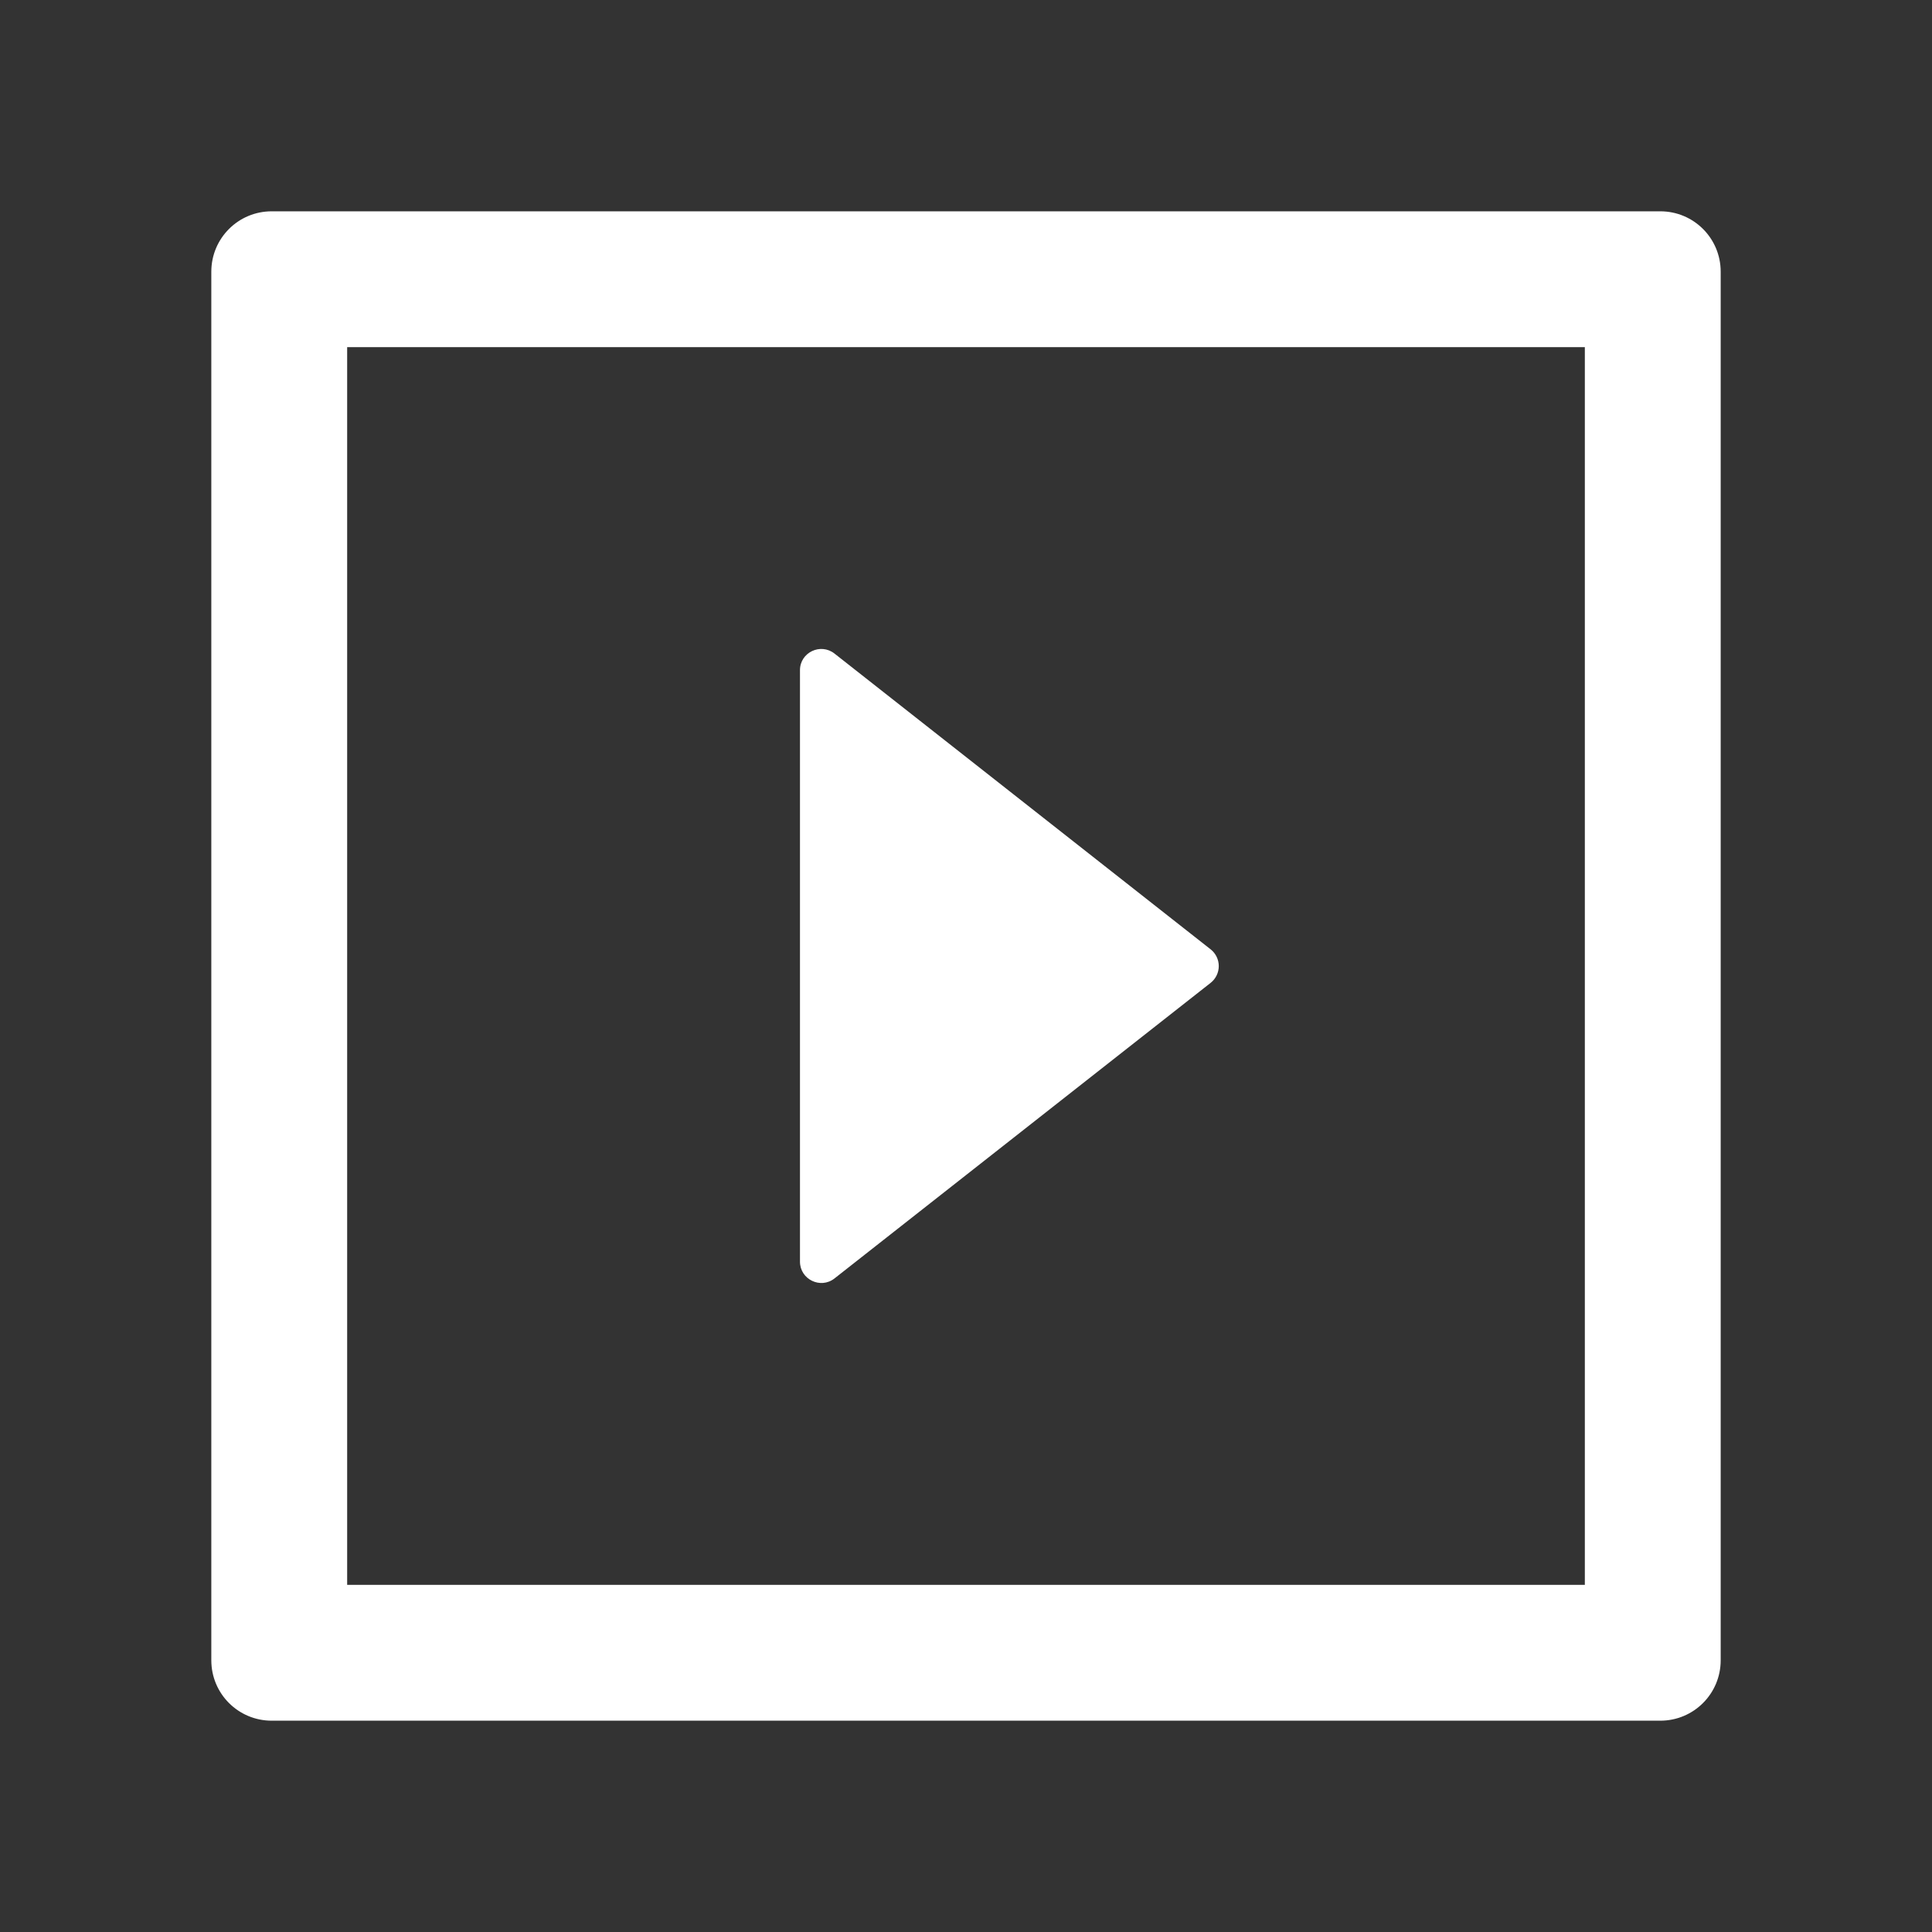
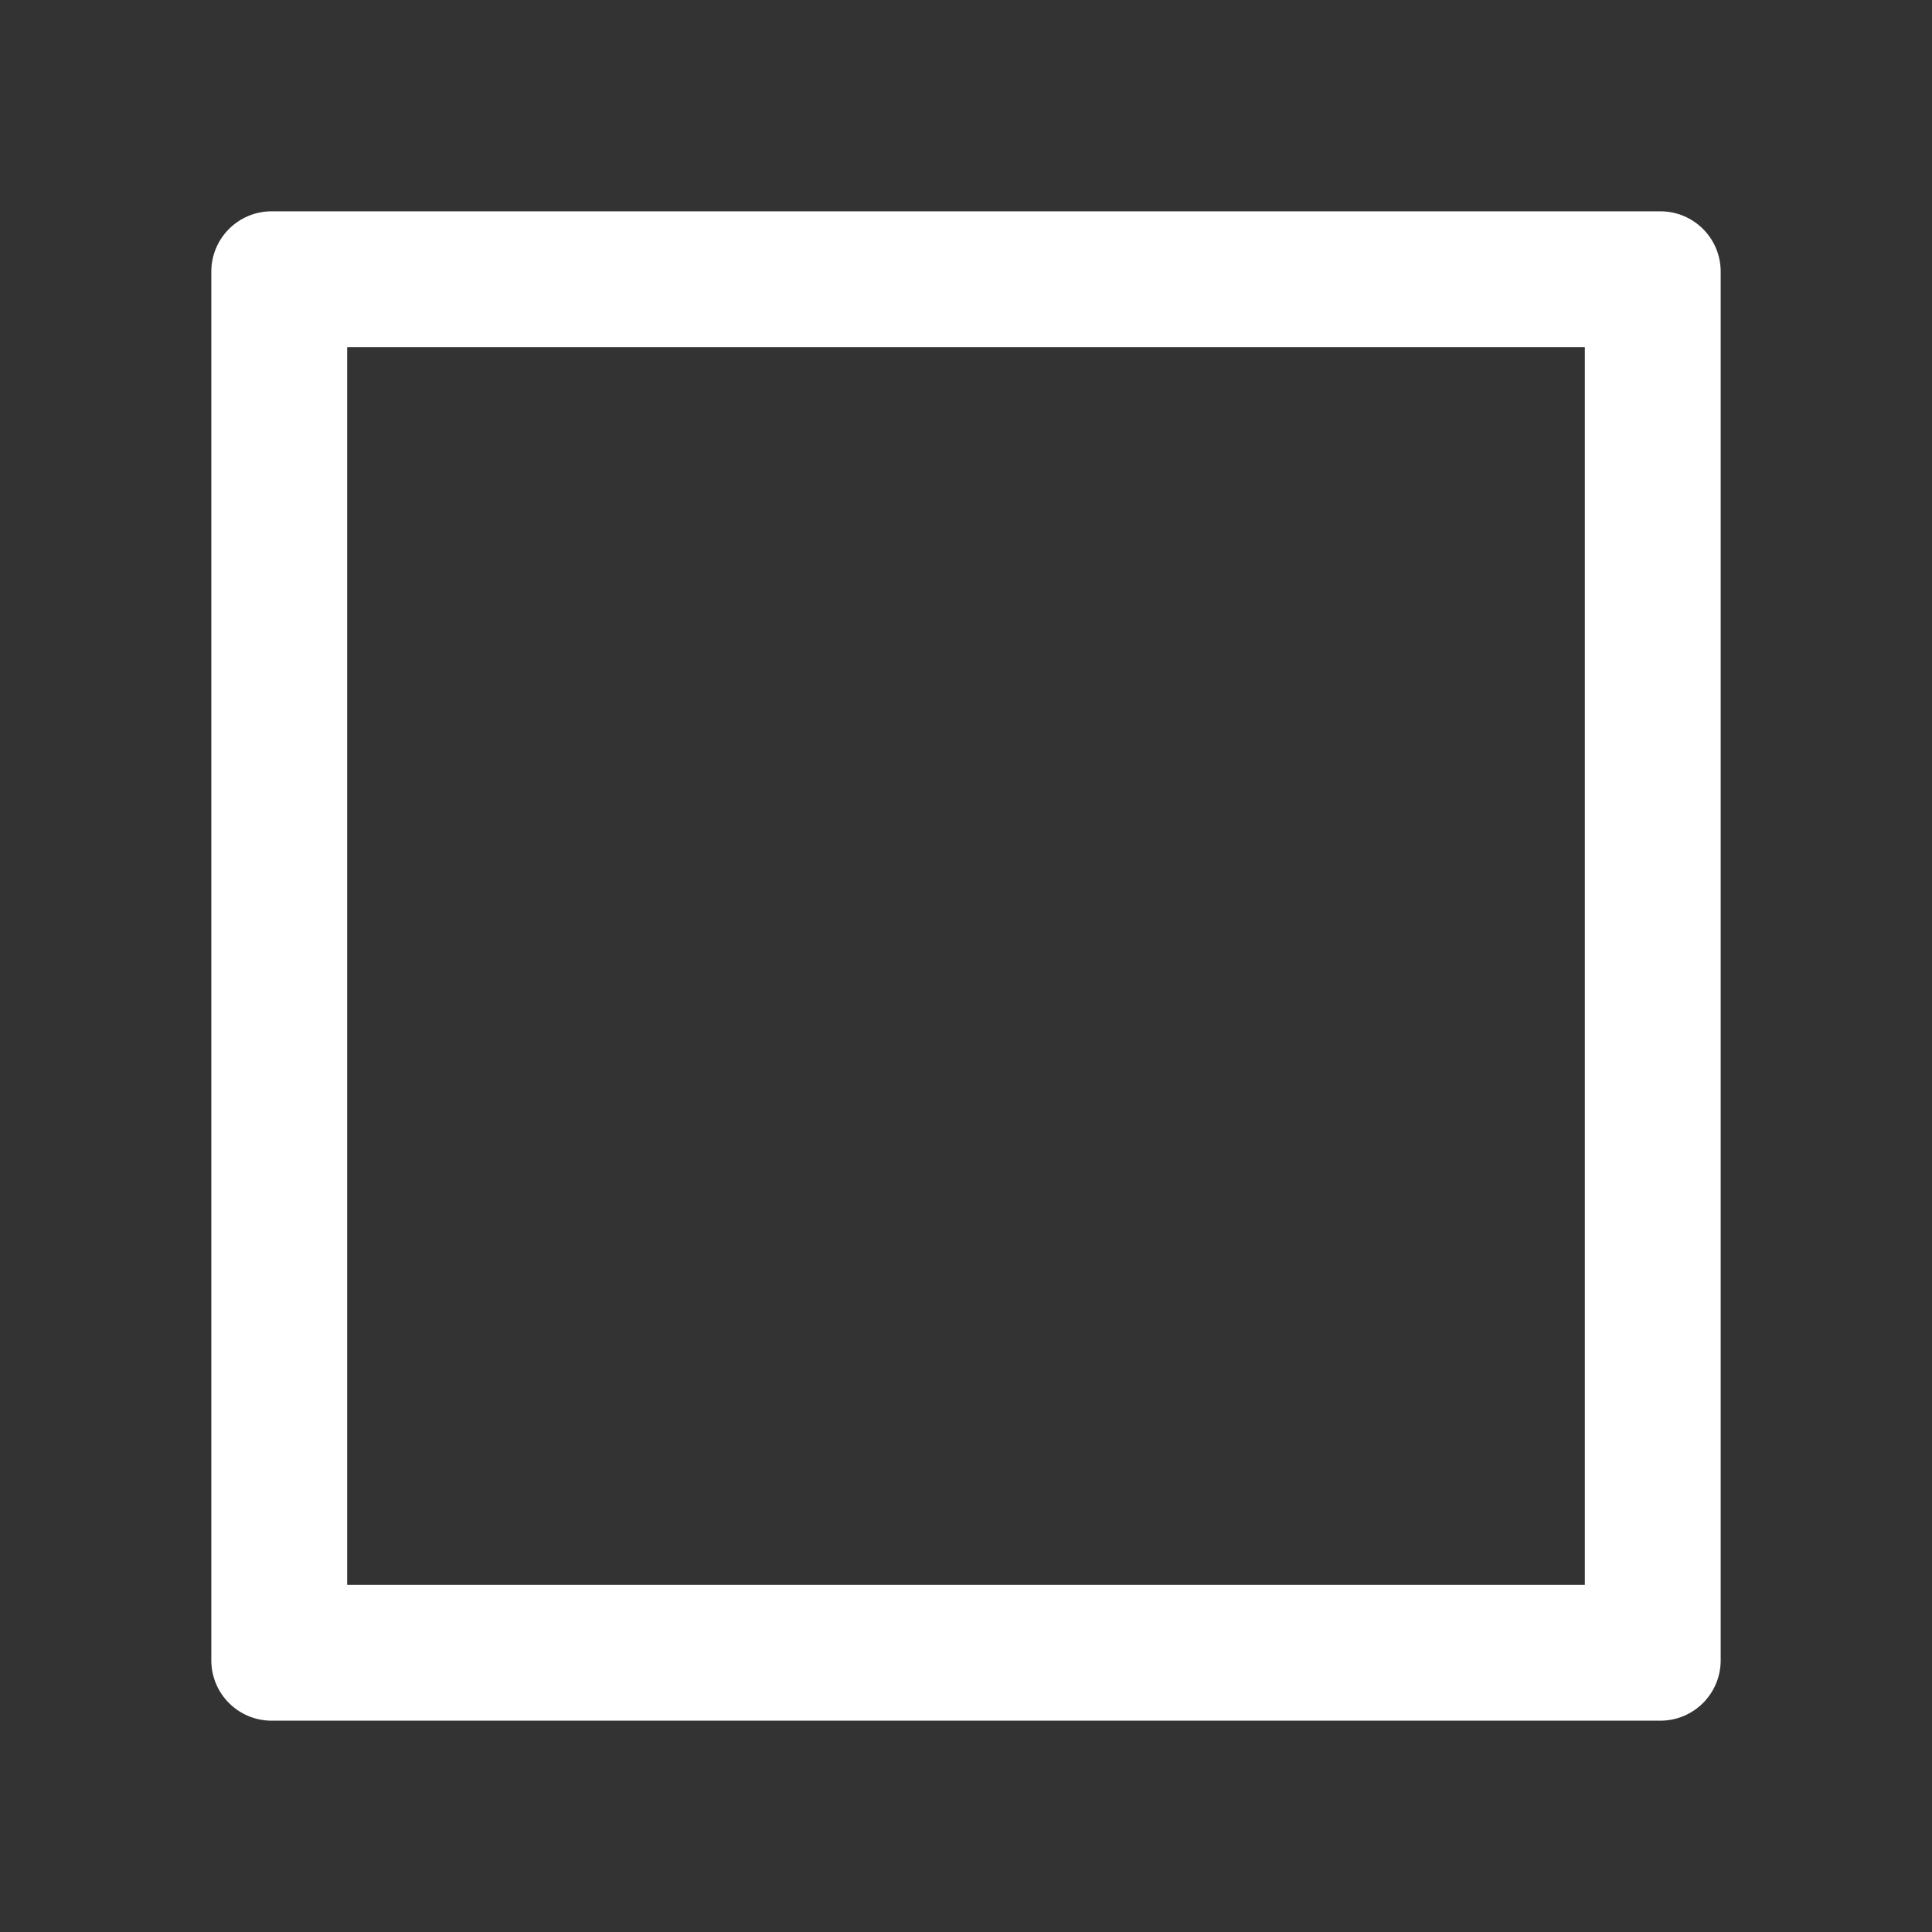
<svg xmlns="http://www.w3.org/2000/svg" width="138" height="138" viewBox="0 0 138 138" fill="none">
  <rect x="0" y="0" width="138" height="138" fill="#333333" stroke="none" />
-   <path d="M59.607 91.317L86.479 70.2C86.659 70.057 86.804 69.876 86.903 69.669C87.003 69.463 87.055 69.236 87.055 69.007C87.055 68.777 87.003 68.551 86.903 68.344C86.804 68.138 86.659 67.957 86.479 67.814L59.607 46.683C58.61 45.901 57.141 46.602 57.141 47.869V90.118C57.141 91.385 58.61 92.099 59.607 91.317Z" fill="white" />
  <path d="M118.594 15.094H19.406C17.021 15.094 15.094 17.021 15.094 19.406V118.594C15.094 120.979 17.021 122.906 19.406 122.906H118.594C120.979 122.906 122.906 120.979 122.906 118.594V19.406C122.906 17.021 120.979 15.094 118.594 15.094ZM113.203 113.203H24.797V24.797H113.203V113.203Z" fill="white" />
</svg>